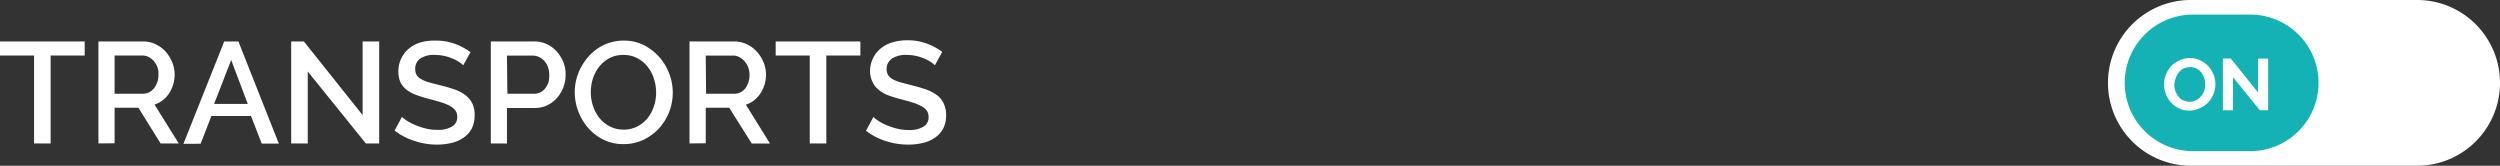
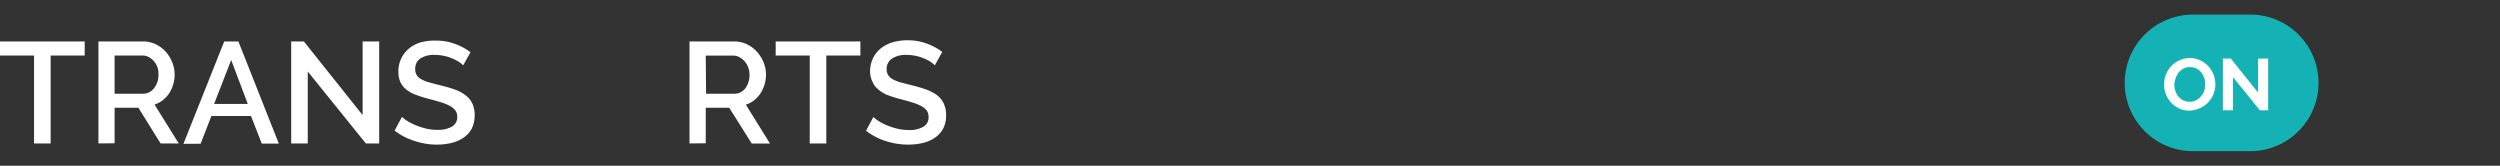
<svg xmlns="http://www.w3.org/2000/svg" id="a664e158-c94b-4ade-8044-9b6784570898" data-name="fe00b5e8-f19c-47f3-85b9-eeb3b89fda3d" viewBox="0 0 301.7 20">
  <rect x="0" y="0" width="301.7" height="20" fill="#333333" stroke="none" />
  <defs>
    <style>
      .bc6604de-c76c-4aec-a16f-96b67cd9fa1b {
        fill: #fff;
      }

      .a9ceeb2f-1f4f-4476-ae9a-315bb27798f5 {
        fill: #15b2b5;
      }

      .a1ade6a1-7e9d-4b94-9260-a1dff74d9826 {
        isolation: isolate;
      }
    </style>
  </defs>
  <title>sommaire_option1_on</title>
  <g>
-     <path class="bc6604de-c76c-4aec-a16f-96b67cd9fa1b" d="M264.39,0H291.7a10,10,0,0,1,10,10h0a10,10,0,0,1-10,10H264.39a10,10,0,0,1-10-10h0A10,10,0,0,1,264.39,0Z" />
    <path class="a9ceeb2f-1f4f-4476-ae9a-315bb27798f5" d="M264.65,1.76h6.91A8.24,8.24,0,0,1,279.8,10h0a8.24,8.24,0,0,1-8.24,8.24h-6.91A8.24,8.24,0,0,1,256.41,10h0A8.24,8.24,0,0,1,264.65,1.76Z" />
    <g class="a1ade6a1-7e9d-4b94-9260-a1dff74d9826">
      <path class="bc6604de-c76c-4aec-a16f-96b67cd9fa1b" d="M264.23,13.35a3.05,3.05,0,0,1-1.26-.26,3.15,3.15,0,0,1-1.59-1.73,3.19,3.19,0,0,1-.22-1.17,3.05,3.05,0,0,1,.23-1.2A3.24,3.24,0,0,1,262,8a3,3,0,0,1,1-.7A2.84,2.84,0,0,1,264.26,7a2.76,2.76,0,0,1,1.25.28,3.11,3.11,0,0,1,1,.72,3.32,3.32,0,0,1,.62,1,3.14,3.14,0,0,1,.22,1.16,3.05,3.05,0,0,1-.23,1.2,3.11,3.11,0,0,1-.64,1,3,3,0,0,1-1,.69A2.84,2.84,0,0,1,264.23,13.35Zm-1.83-3.16a2.29,2.29,0,0,0,.48,1.45,1.74,1.74,0,0,0,.58.46,1.8,1.8,0,0,0,1.57,0,1.76,1.76,0,0,0,.57-.48A2.07,2.07,0,0,0,266,11a2.51,2.51,0,0,0,.12-.76A2.38,2.38,0,0,0,266,9.4a2.28,2.28,0,0,0-.36-.67,1.88,1.88,0,0,0-.58-.46,1.77,1.77,0,0,0-.77-.17,1.67,1.67,0,0,0-.79.18,1.8,1.8,0,0,0-.58.48,2.2,2.2,0,0,0-.35.66A2.53,2.53,0,0,0,262.4,10.19Z" />
      <path class="bc6604de-c76c-4aec-a16f-96b67cd9fa1b" d="M269.48,9.31v4h-1.22V7.06h.95l3.29,4.1V7.07h1.22v6.24h-1Z" />
    </g>
  </g>
  <g>
    <path class="bc6604de-c76c-4aec-a16f-96b67cd9fa1b" d="M10.22,6.7H6.11V17.31h-2V6.7H0V5H10.22Z" />
    <path class="bc6604de-c76c-4aec-a16f-96b67cd9fa1b" d="M11.88,17.31V5h5.39a3.58,3.58,0,0,1,1.54.35A4,4,0,0,1,20,6.24a4.62,4.62,0,0,1,.79,1.29,4,4,0,0,1,.11,2.66,4.21,4.21,0,0,1-.48,1.06,3.62,3.62,0,0,1-.77.84,3.43,3.43,0,0,1-1,.53l2.92,4.69H19.38L16.7,13H13.83v4.29Zm1.95-6h3.42a1.67,1.67,0,0,0,.76-.18,1.77,1.77,0,0,0,.59-.5,2.71,2.71,0,0,0,.4-.75A2.64,2.64,0,0,0,19.12,9,2.26,2.26,0,0,0,19,8.11a2.55,2.55,0,0,0-.43-.73,2.36,2.36,0,0,0-.63-.5,1.59,1.59,0,0,0-.74-.18H13.83Z" />
    <path class="bc6604de-c76c-4aec-a16f-96b67cd9fa1b" d="M27.06,5h1.71l4.88,12.33H31.59L30.29,14H25.51l-1.3,3.35H22.14Zm2.84,7.54-2-5.3-2.06,5.3Z" />
    <path class="bc6604de-c76c-4aec-a16f-96b67cd9fa1b" d="M37.14,8.63v8.68h-2V5h1.53l7.09,8.89V5h2V17.31H44.15Z" />
    <path class="bc6604de-c76c-4aec-a16f-96b67cd9fa1b" d="M55.9,7.88a3.39,3.39,0,0,0-.51-.41,4.79,4.79,0,0,0-.78-.4,5.06,5.06,0,0,0-1-.32,5,5,0,0,0-1.09-.12,3,3,0,0,0-1.83.45,1.49,1.49,0,0,0-.58,1.25,1.36,1.36,0,0,0,.18.74,1.45,1.45,0,0,0,.57.5,3.92,3.92,0,0,0,1,.39c.38.11.83.22,1.34.35a16.57,16.57,0,0,1,1.7.5,4.77,4.77,0,0,1,1.28.68,2.83,2.83,0,0,1,.82,1,3.16,3.16,0,0,1,.28,1.42,3.57,3.57,0,0,1-.35,1.61,3.1,3.1,0,0,1-1,1.1,4.3,4.3,0,0,1-1.44.63,7.48,7.48,0,0,1-1.76.2A8.45,8.45,0,0,1,50,17a7.62,7.62,0,0,1-2.38-1.24l.89-1.66a3.88,3.88,0,0,0,.65.5,6.27,6.27,0,0,0,1,.51,8.83,8.83,0,0,0,1.23.4,5.85,5.85,0,0,0,1.38.16,3.24,3.24,0,0,0,1.78-.4,1.29,1.29,0,0,0,.63-1.17,1.25,1.25,0,0,0-.24-.79,2,2,0,0,0-.67-.54,5.74,5.74,0,0,0-1.06-.43c-.42-.13-.9-.26-1.43-.4a15.22,15.22,0,0,1-1.62-.51A4,4,0,0,1,49,10.78a2.61,2.61,0,0,1-.69-.89,3.1,3.1,0,0,1-.23-1.24A3.5,3.5,0,0,1,48.45,7a3.4,3.4,0,0,1,.95-1.18,4,4,0,0,1,1.42-.72,6.28,6.28,0,0,1,1.78-.2,6.55,6.55,0,0,1,2.32.4,7.26,7.26,0,0,1,1.86,1Z" />
-     <path class="bc6604de-c76c-4aec-a16f-96b67cd9fa1b" d="M59.23,17.31V5h5.2A3.55,3.55,0,0,1,66,5.33a3.86,3.86,0,0,1,1.21.91A4.62,4.62,0,0,1,68,7.53,3.9,3.9,0,0,1,68.26,9,4.28,4.28,0,0,1,68,10.5a4.11,4.11,0,0,1-.76,1.29,3.56,3.56,0,0,1-1.17.9,3.39,3.39,0,0,1-1.53.34H61.18v4.29Zm2-6h3.23a1.61,1.61,0,0,0,1.34-.66,2.57,2.57,0,0,0,.39-.73A2.85,2.85,0,0,0,66.28,9a2.68,2.68,0,0,0-.16-.93,2.26,2.26,0,0,0-.44-.73,2,2,0,0,0-.63-.46,1.75,1.75,0,0,0-.75-.17H61.18Z" />
-     <path class="bc6604de-c76c-4aec-a16f-96b67cd9fa1b" d="M75.24,17.39a5.43,5.43,0,0,1-2.41-.53A6,6,0,0,1,71,15.46a6.62,6.62,0,0,1-1.64-4.32,6.35,6.35,0,0,1,.45-2.36,6.81,6.81,0,0,1,1.25-2A5.9,5.9,0,0,1,72.9,5.41a5.6,5.6,0,0,1,2.38-.51,5.31,5.31,0,0,1,2.41.54,6.31,6.31,0,0,1,3.07,3.44,6.36,6.36,0,0,1,.43,2.28,6.54,6.54,0,0,1-.44,2.36,6.3,6.3,0,0,1-1.25,2,6.23,6.23,0,0,1-1.89,1.37A5.52,5.52,0,0,1,75.24,17.39ZM71.3,11.14a5.08,5.08,0,0,0,.28,1.69,4.51,4.51,0,0,0,.79,1.44,3.79,3.79,0,0,0,1.25,1,3.58,3.58,0,0,0,1.64.37,3.48,3.48,0,0,0,1.67-.39,4.1,4.1,0,0,0,1.23-1,4.85,4.85,0,0,0,.76-1.44,5.07,5.07,0,0,0,.26-1.64,5.38,5.38,0,0,0-.27-1.69A4.43,4.43,0,0,0,78.11,8a3.75,3.75,0,0,0-1.24-1,3.46,3.46,0,0,0-1.61-.37A3.52,3.52,0,0,0,73.58,7a4.1,4.1,0,0,0-1.23,1,4.63,4.63,0,0,0-.78,1.43A5.38,5.38,0,0,0,71.3,11.14Z" />
    <path class="bc6604de-c76c-4aec-a16f-96b67cd9fa1b" d="M83.21,17.31V5H88.6a3.59,3.59,0,0,1,1.55.35,3.86,3.86,0,0,1,1.21.91,4.42,4.42,0,0,1,.8,1.29A4,4,0,0,1,92.44,9a4.4,4.4,0,0,1-.17,1.2,4.63,4.63,0,0,1-.49,1.06,3.62,3.62,0,0,1-.77.84,3.21,3.21,0,0,1-1,.53l2.91,4.69h-2.2L88,13H85.17v4.29Zm2-6h3.42a1.67,1.67,0,0,0,.76-.18,1.74,1.74,0,0,0,.58-.5A2.71,2.71,0,0,0,90.45,9a2.41,2.41,0,0,0-.16-.88,2.33,2.33,0,0,0-1.07-1.23,1.59,1.59,0,0,0-.74-.18H85.17Z" />
    <path class="bc6604de-c76c-4aec-a16f-96b67cd9fa1b" d="M103.83,6.7H99.72V17.31h-2V6.7H93.61V5h10.22Z" />
    <path class="bc6604de-c76c-4aec-a16f-96b67cd9fa1b" d="M112.82,7.88a3.39,3.39,0,0,0-.51-.41,4.32,4.32,0,0,0-.77-.4,5.06,5.06,0,0,0-1-.32,5,5,0,0,0-1.09-.12,3,3,0,0,0-1.82.45A1.49,1.49,0,0,0,107,8.33a1.28,1.28,0,0,0,.19.74,1.5,1.5,0,0,0,.56.5,4.51,4.51,0,0,0,1,.39l1.35.35a17.34,17.34,0,0,1,1.7.5,5.41,5.41,0,0,1,1.28.68,2.72,2.72,0,0,1,.81,1,3.32,3.32,0,0,1,.29,1.42,3.45,3.45,0,0,1-.36,1.61,3.1,3.1,0,0,1-1,1.1,4.3,4.3,0,0,1-1.44.63,7.48,7.48,0,0,1-1.76.2,8.71,8.71,0,0,1-2.73-.43,7.62,7.62,0,0,1-2.38-1.24l.89-1.66a4.49,4.49,0,0,0,.65.5,6.27,6.27,0,0,0,1,.51,8.83,8.83,0,0,0,1.23.4,5.85,5.85,0,0,0,1.38.16,3.24,3.24,0,0,0,1.78-.4,1.27,1.27,0,0,0,.62-1.17,1.31,1.31,0,0,0-.23-.79,2,2,0,0,0-.67-.54,5.84,5.84,0,0,0-1.07-.43c-.42-.13-.89-.26-1.43-.4a15,15,0,0,1-1.61-.51A3.92,3.92,0,0,1,106,10.8a2.31,2.31,0,0,1-.69-.89A2.91,2.91,0,0,1,105,8.65,3.62,3.62,0,0,1,105.37,7a3.4,3.4,0,0,1,.95-1.18,4.14,4.14,0,0,1,1.42-.72,6.32,6.32,0,0,1,1.78-.24,6.55,6.55,0,0,1,2.32.4,7.32,7.32,0,0,1,1.87,1Z" />
  </g>
</svg>